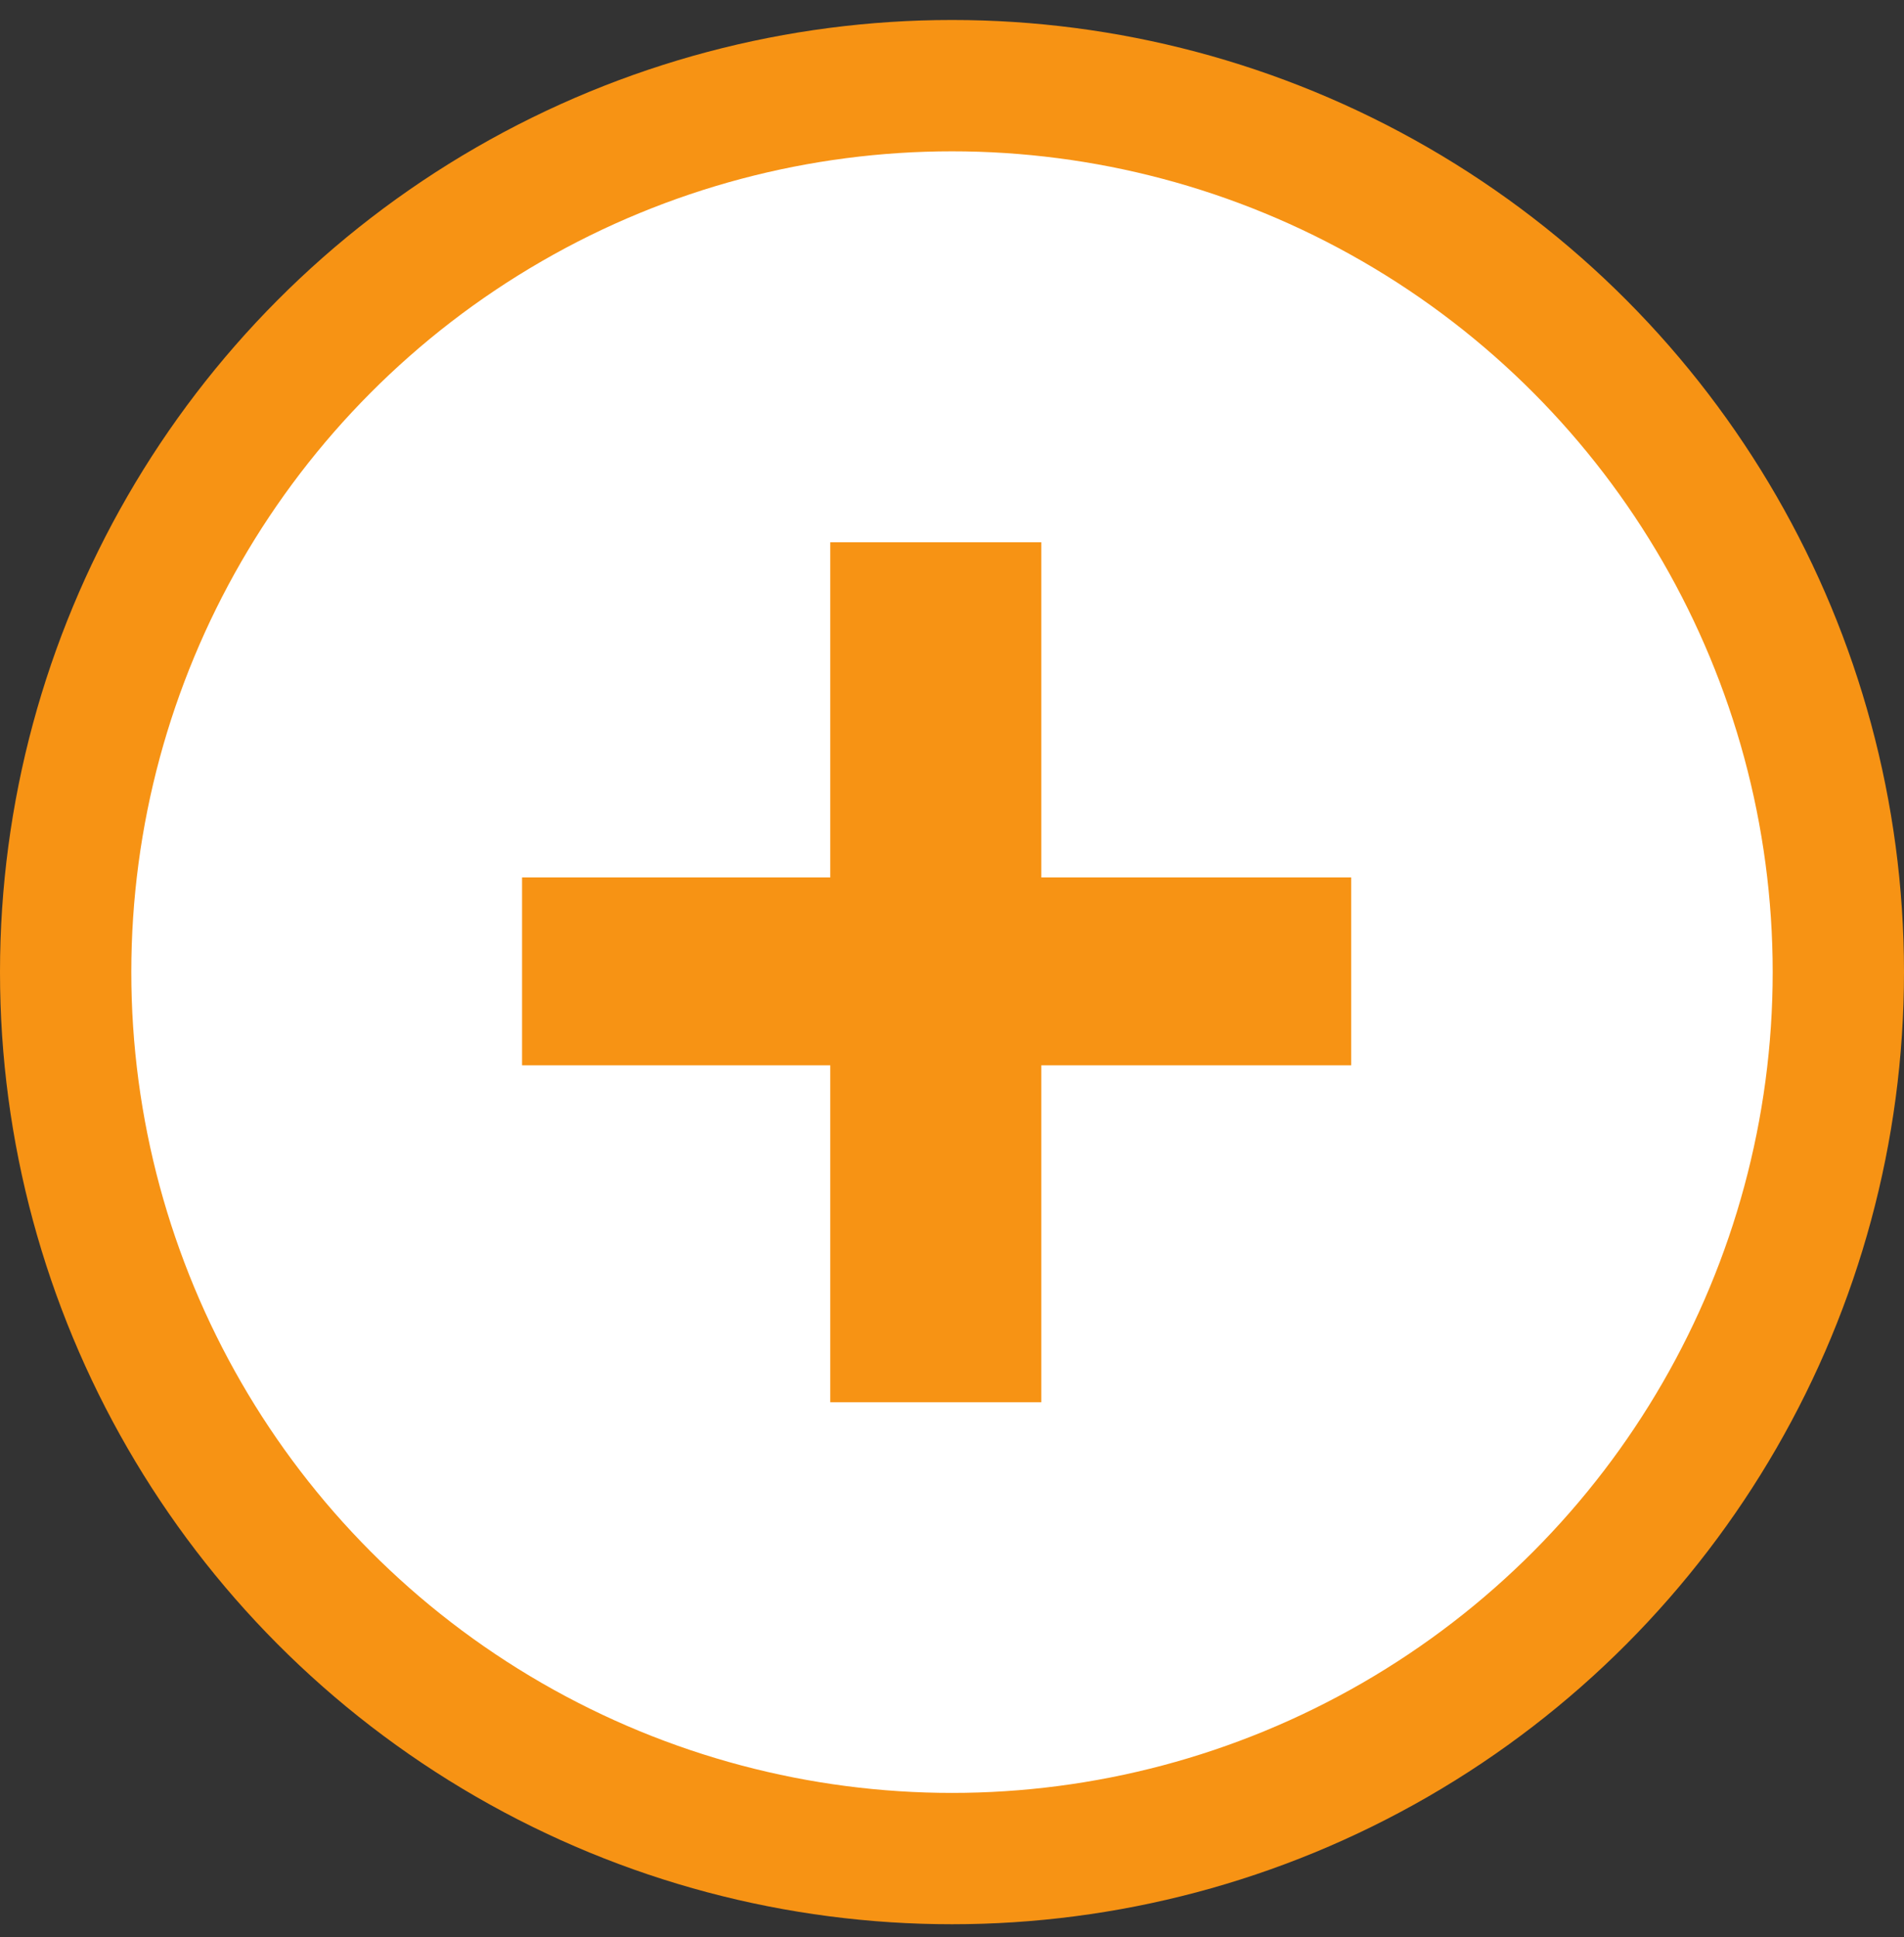
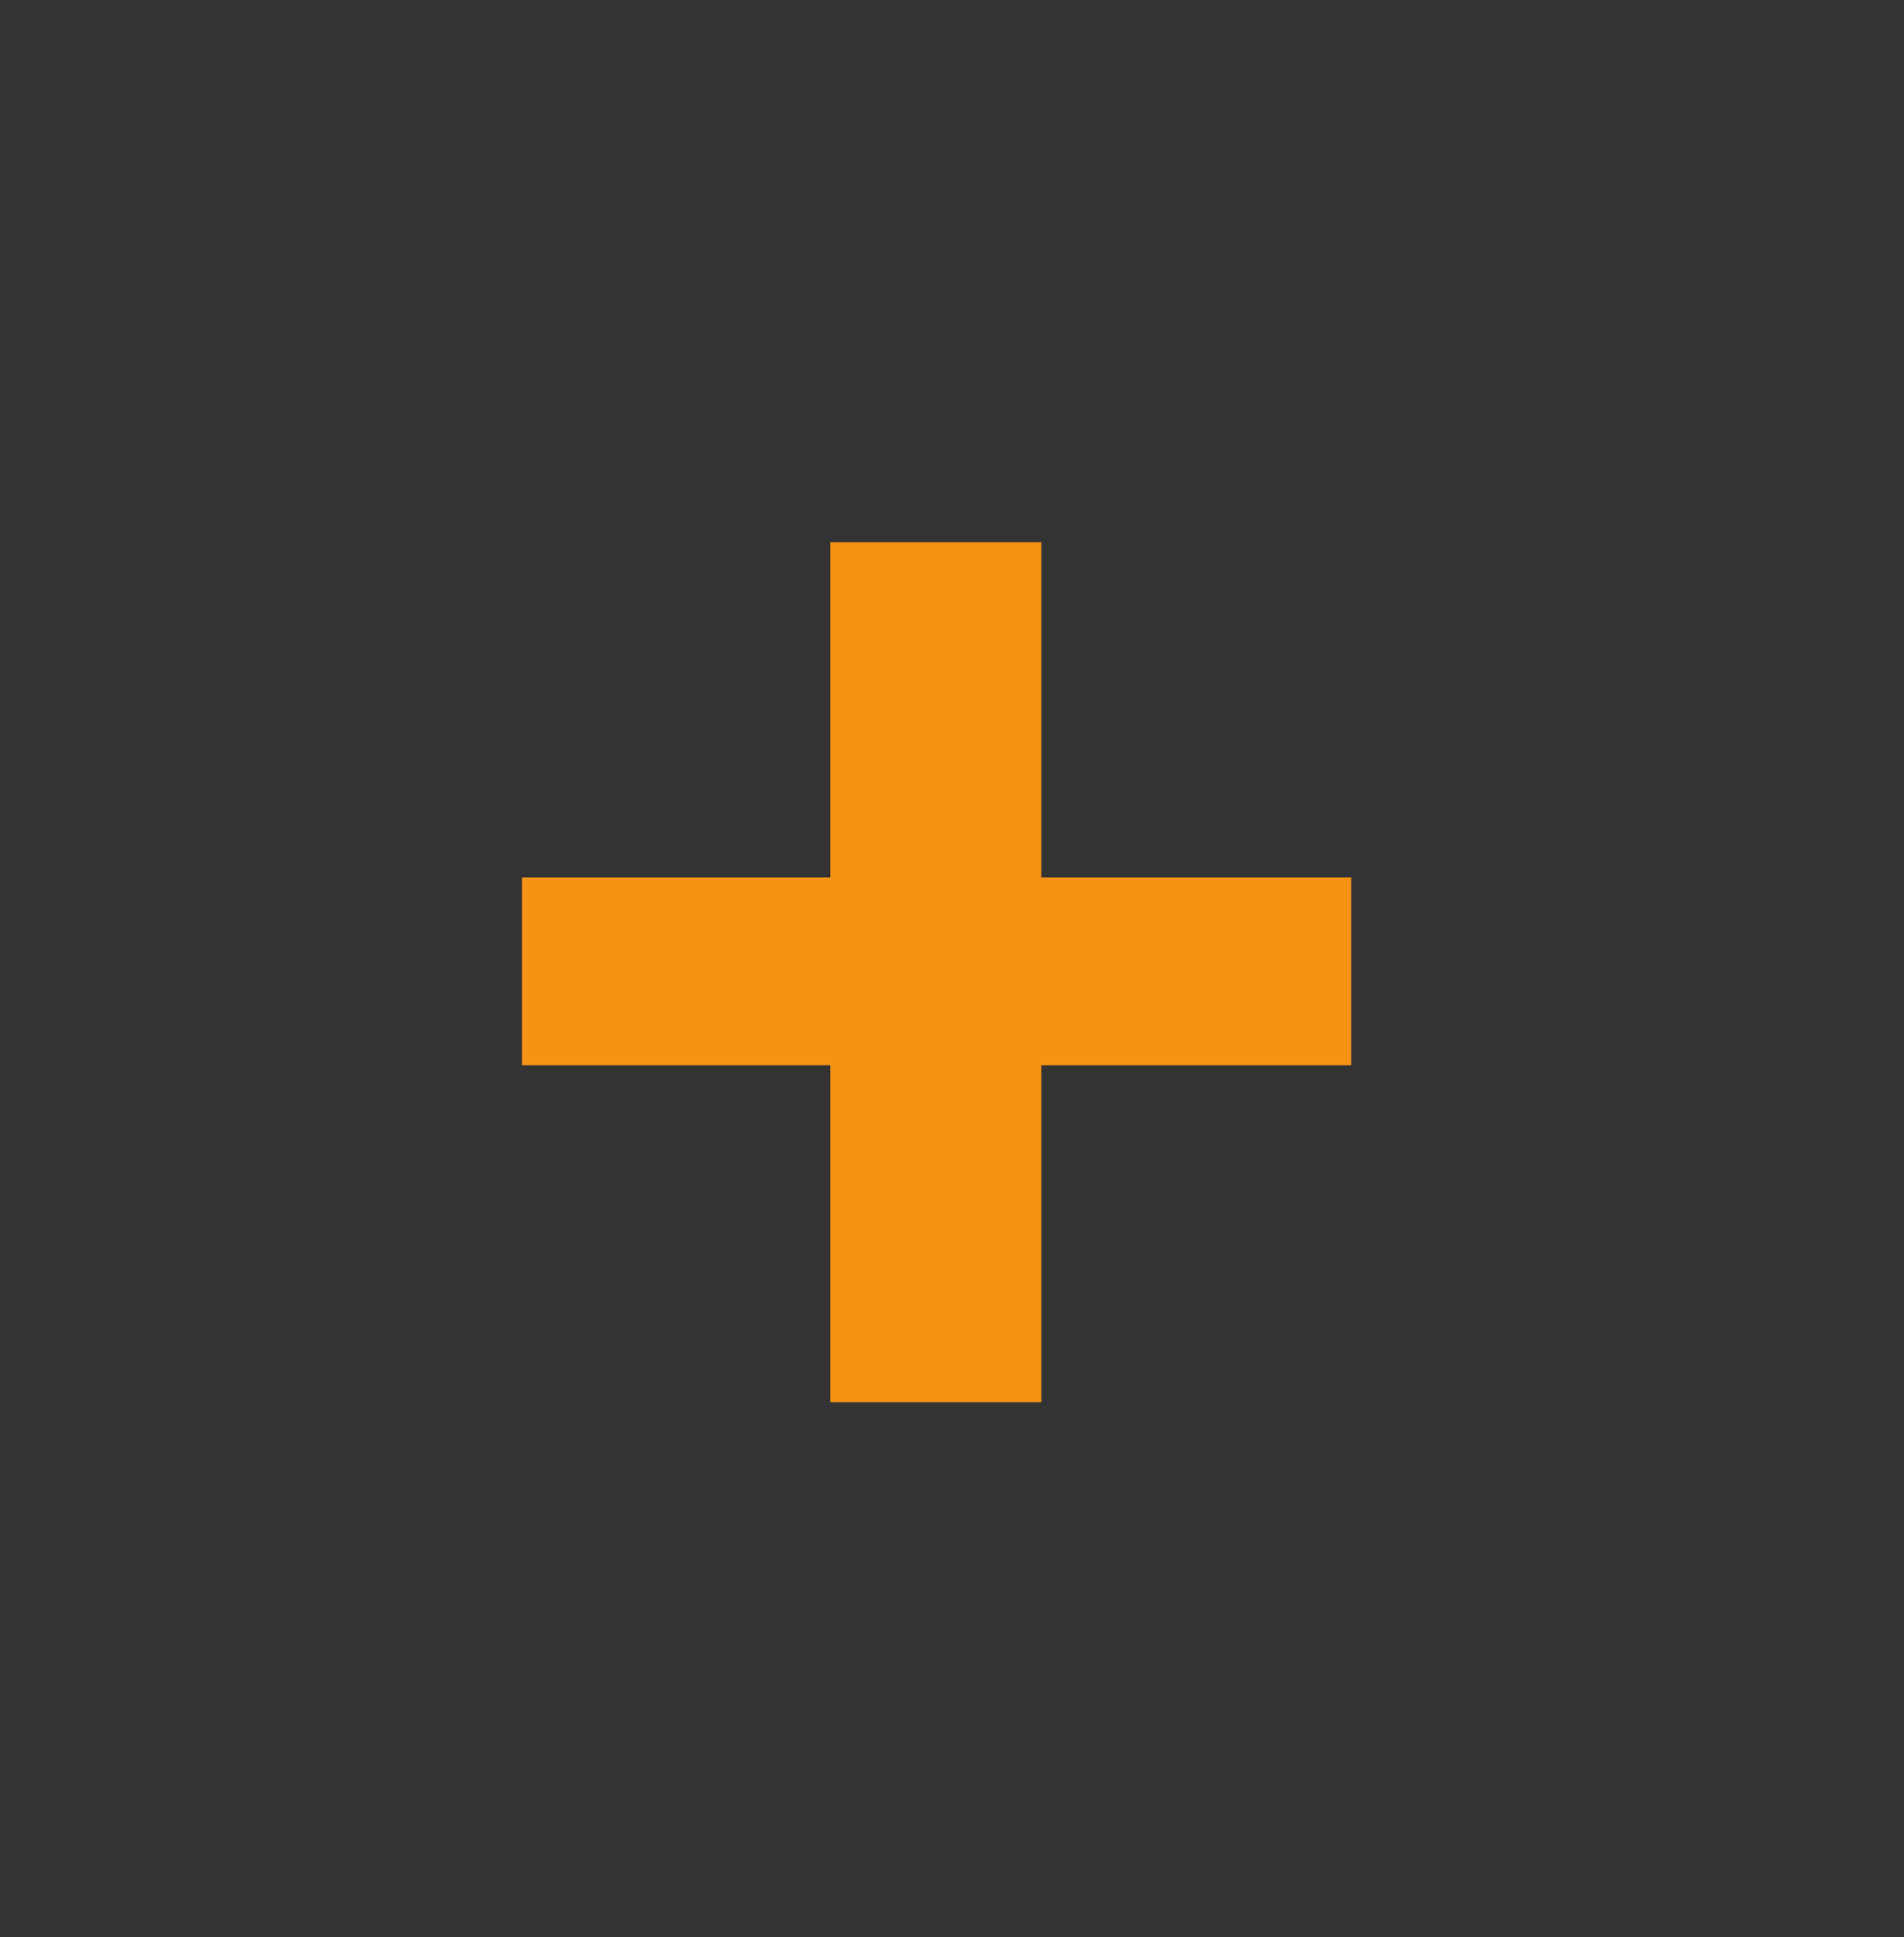
<svg xmlns="http://www.w3.org/2000/svg" width="58" height="59" viewBox="0 0 58 59" fill="none">
  <rect x="0" y="0" width="58" height="59" fill="#333333" stroke="none" />
-   <circle cx="29" cy="29.609" r="27" fill="white" stroke="#F79314" stroke-width="4" />
  <path d="M31.721 16.516V26.725H41.161V32.448H31.721V42.709H25.292V32.448H15.903V26.725H25.292V16.516H31.721Z" fill="#F79314" />
</svg>